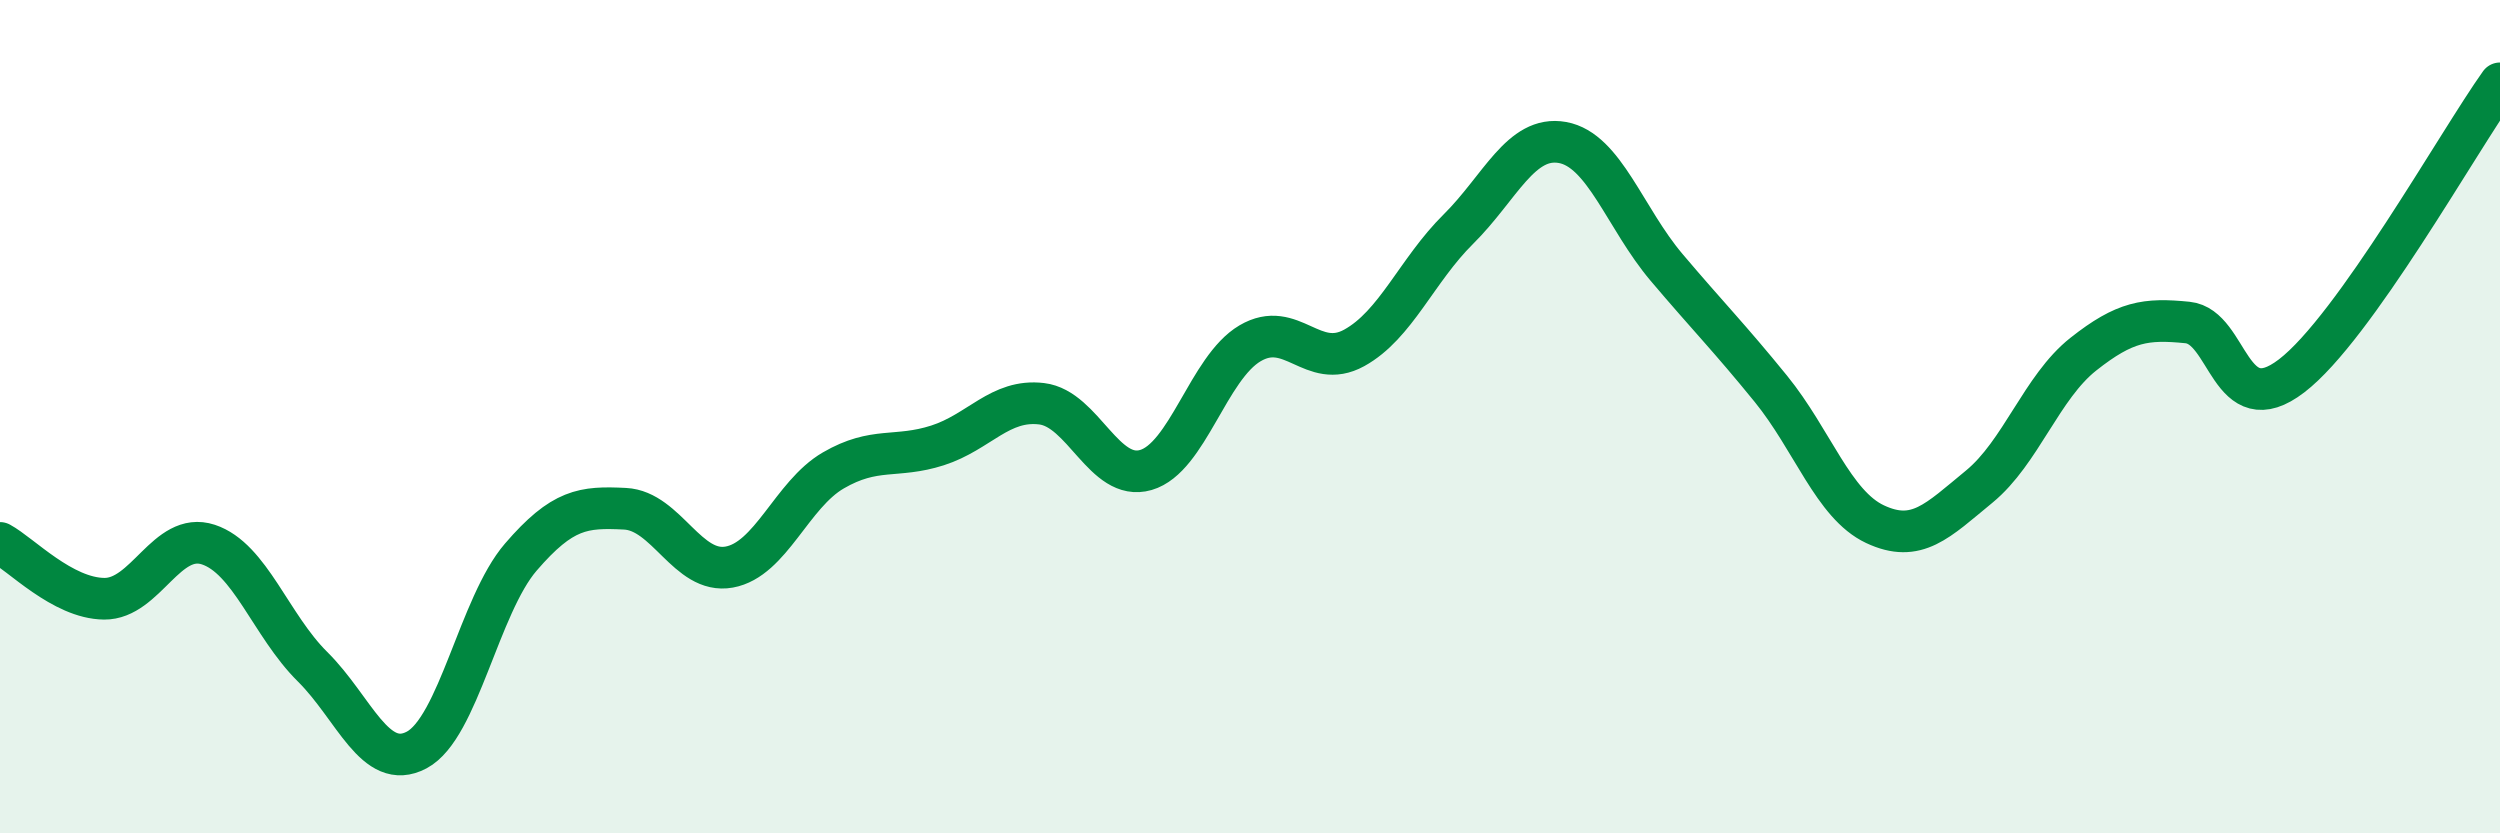
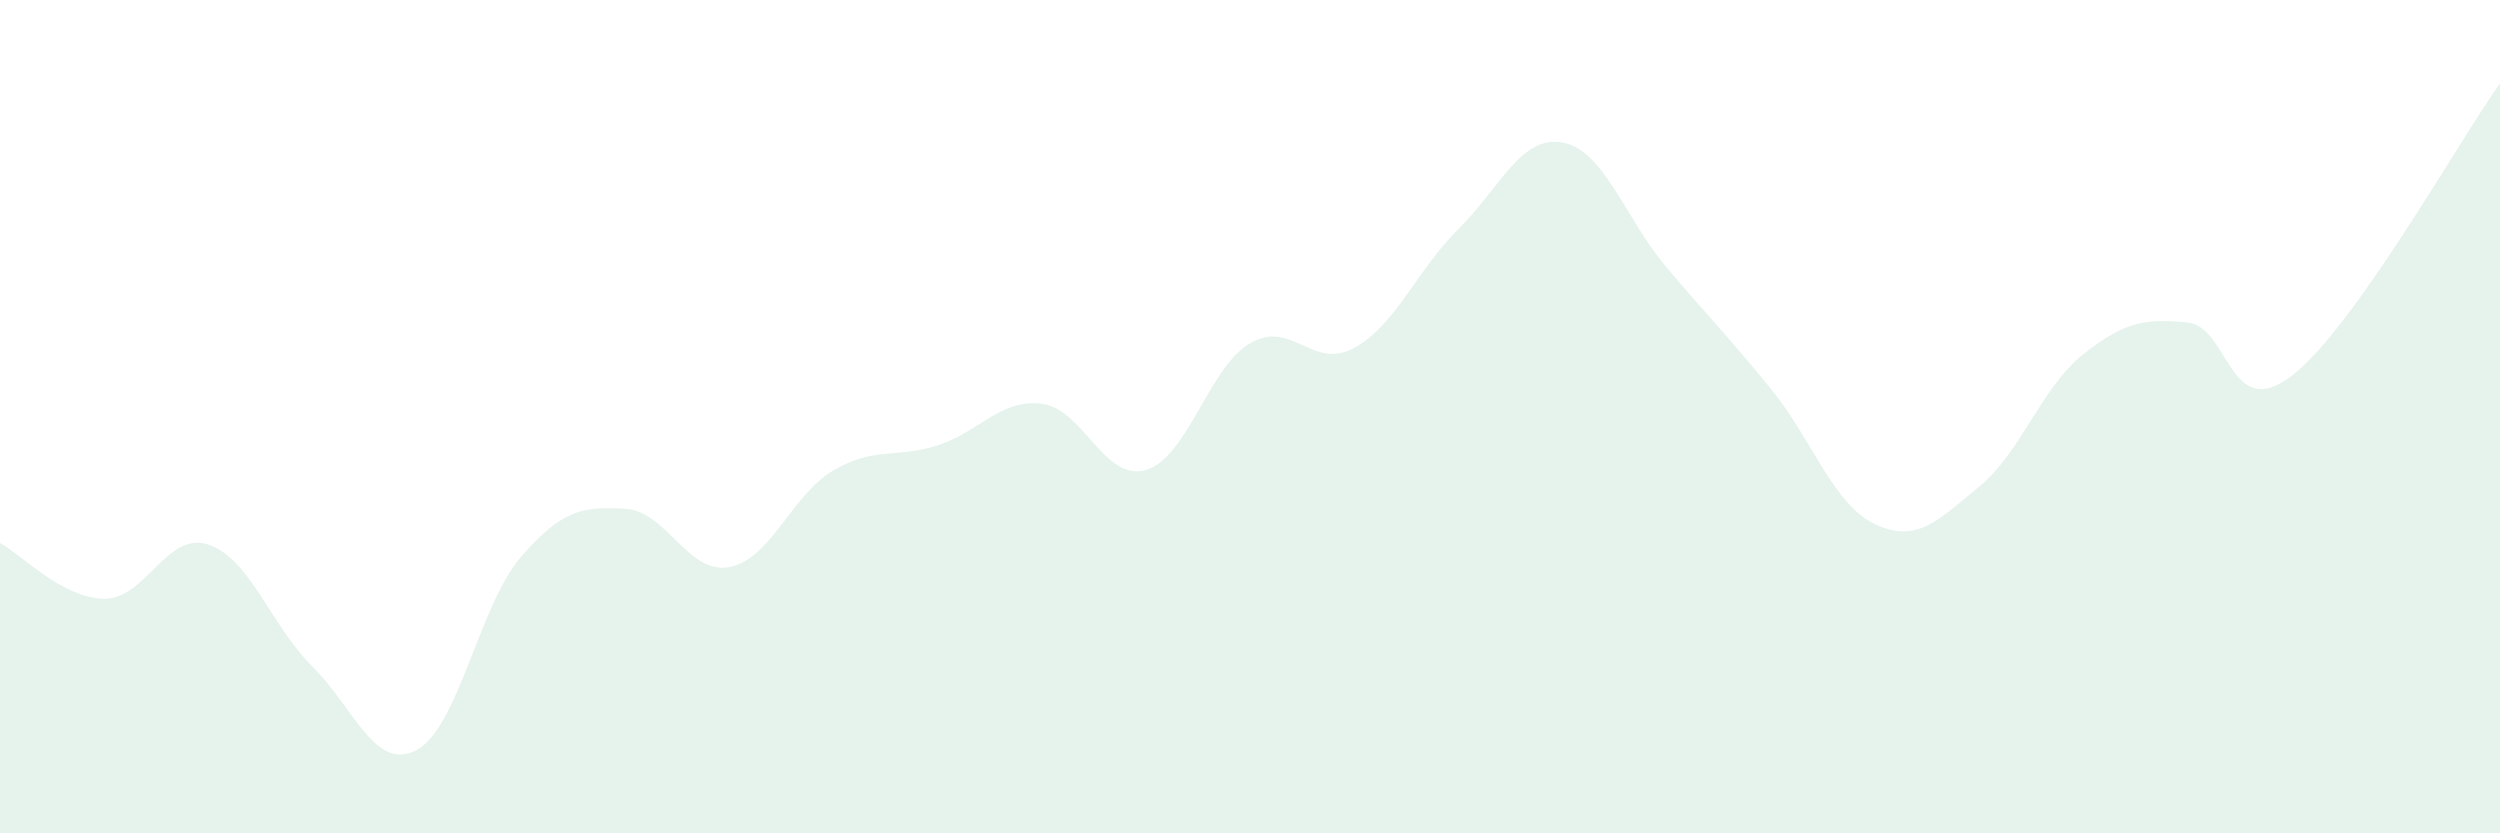
<svg xmlns="http://www.w3.org/2000/svg" width="60" height="20" viewBox="0 0 60 20">
  <path d="M 0,13.03 C 0.5,13.3 1.5,14.36 2.5,14.37 C 3.5,14.38 4,12.74 5,13.07 C 6,13.4 6.5,15.01 7.5,16 C 8.5,16.99 9,18.53 10,18 C 11,17.47 11.5,14.53 12.5,13.37 C 13.5,12.21 14,12.16 15,12.21 C 16,12.26 16.5,13.79 17.5,13.61 C 18.5,13.43 19,11.87 20,11.29 C 21,10.71 21.5,11.01 22.5,10.69 C 23.5,10.37 24,9.57 25,9.69 C 26,9.81 26.5,11.57 27.5,11.28 C 28.5,10.99 29,8.83 30,8.24 C 31,7.65 31.5,8.9 32.5,8.35 C 33.5,7.8 34,6.49 35,5.5 C 36,4.51 36.5,3.24 37.5,3.42 C 38.5,3.6 39,5.24 40,6.42 C 41,7.6 41.5,8.1 42.5,9.33 C 43.5,10.56 44,12.11 45,12.58 C 46,13.05 46.5,12.5 47.5,11.68 C 48.5,10.86 49,9.29 50,8.5 C 51,7.71 51.5,7.64 52.5,7.74 C 53.5,7.84 53.5,10.17 55,9.02 C 56.5,7.87 59,3.4 60,2L60 20L0 20Z" fill="#008740" opacity="0.1" stroke-linecap="round" stroke-linejoin="round" />
-   <path d="M 0,13.03 C 0.5,13.3 1.5,14.36 2.5,14.37 C 3.5,14.38 4,12.74 5,13.07 C 6,13.4 6.5,15.01 7.5,16 C 8.5,16.99 9,18.53 10,18 C 11,17.47 11.5,14.53 12.5,13.37 C 13.5,12.21 14,12.16 15,12.21 C 16,12.26 16.5,13.79 17.5,13.61 C 18.5,13.43 19,11.87 20,11.29 C 21,10.71 21.5,11.01 22.5,10.69 C 23.5,10.37 24,9.57 25,9.69 C 26,9.81 26.5,11.57 27.5,11.28 C 28.5,10.99 29,8.83 30,8.24 C 31,7.65 31.5,8.9 32.5,8.35 C 33.5,7.8 34,6.49 35,5.5 C 36,4.51 36.5,3.24 37.5,3.42 C 38.5,3.6 39,5.24 40,6.42 C 41,7.6 41.5,8.1 42.5,9.33 C 43.5,10.56 44,12.11 45,12.58 C 46,13.05 46.5,12.5 47.5,11.68 C 48.5,10.86 49,9.29 50,8.5 C 51,7.71 51.5,7.64 52.5,7.74 C 53.5,7.84 53.5,10.17 55,9.02 C 56.5,7.87 59,3.4 60,2" stroke="#008740" stroke-width="1" fill="none" stroke-linecap="round" stroke-linejoin="round" />
</svg>